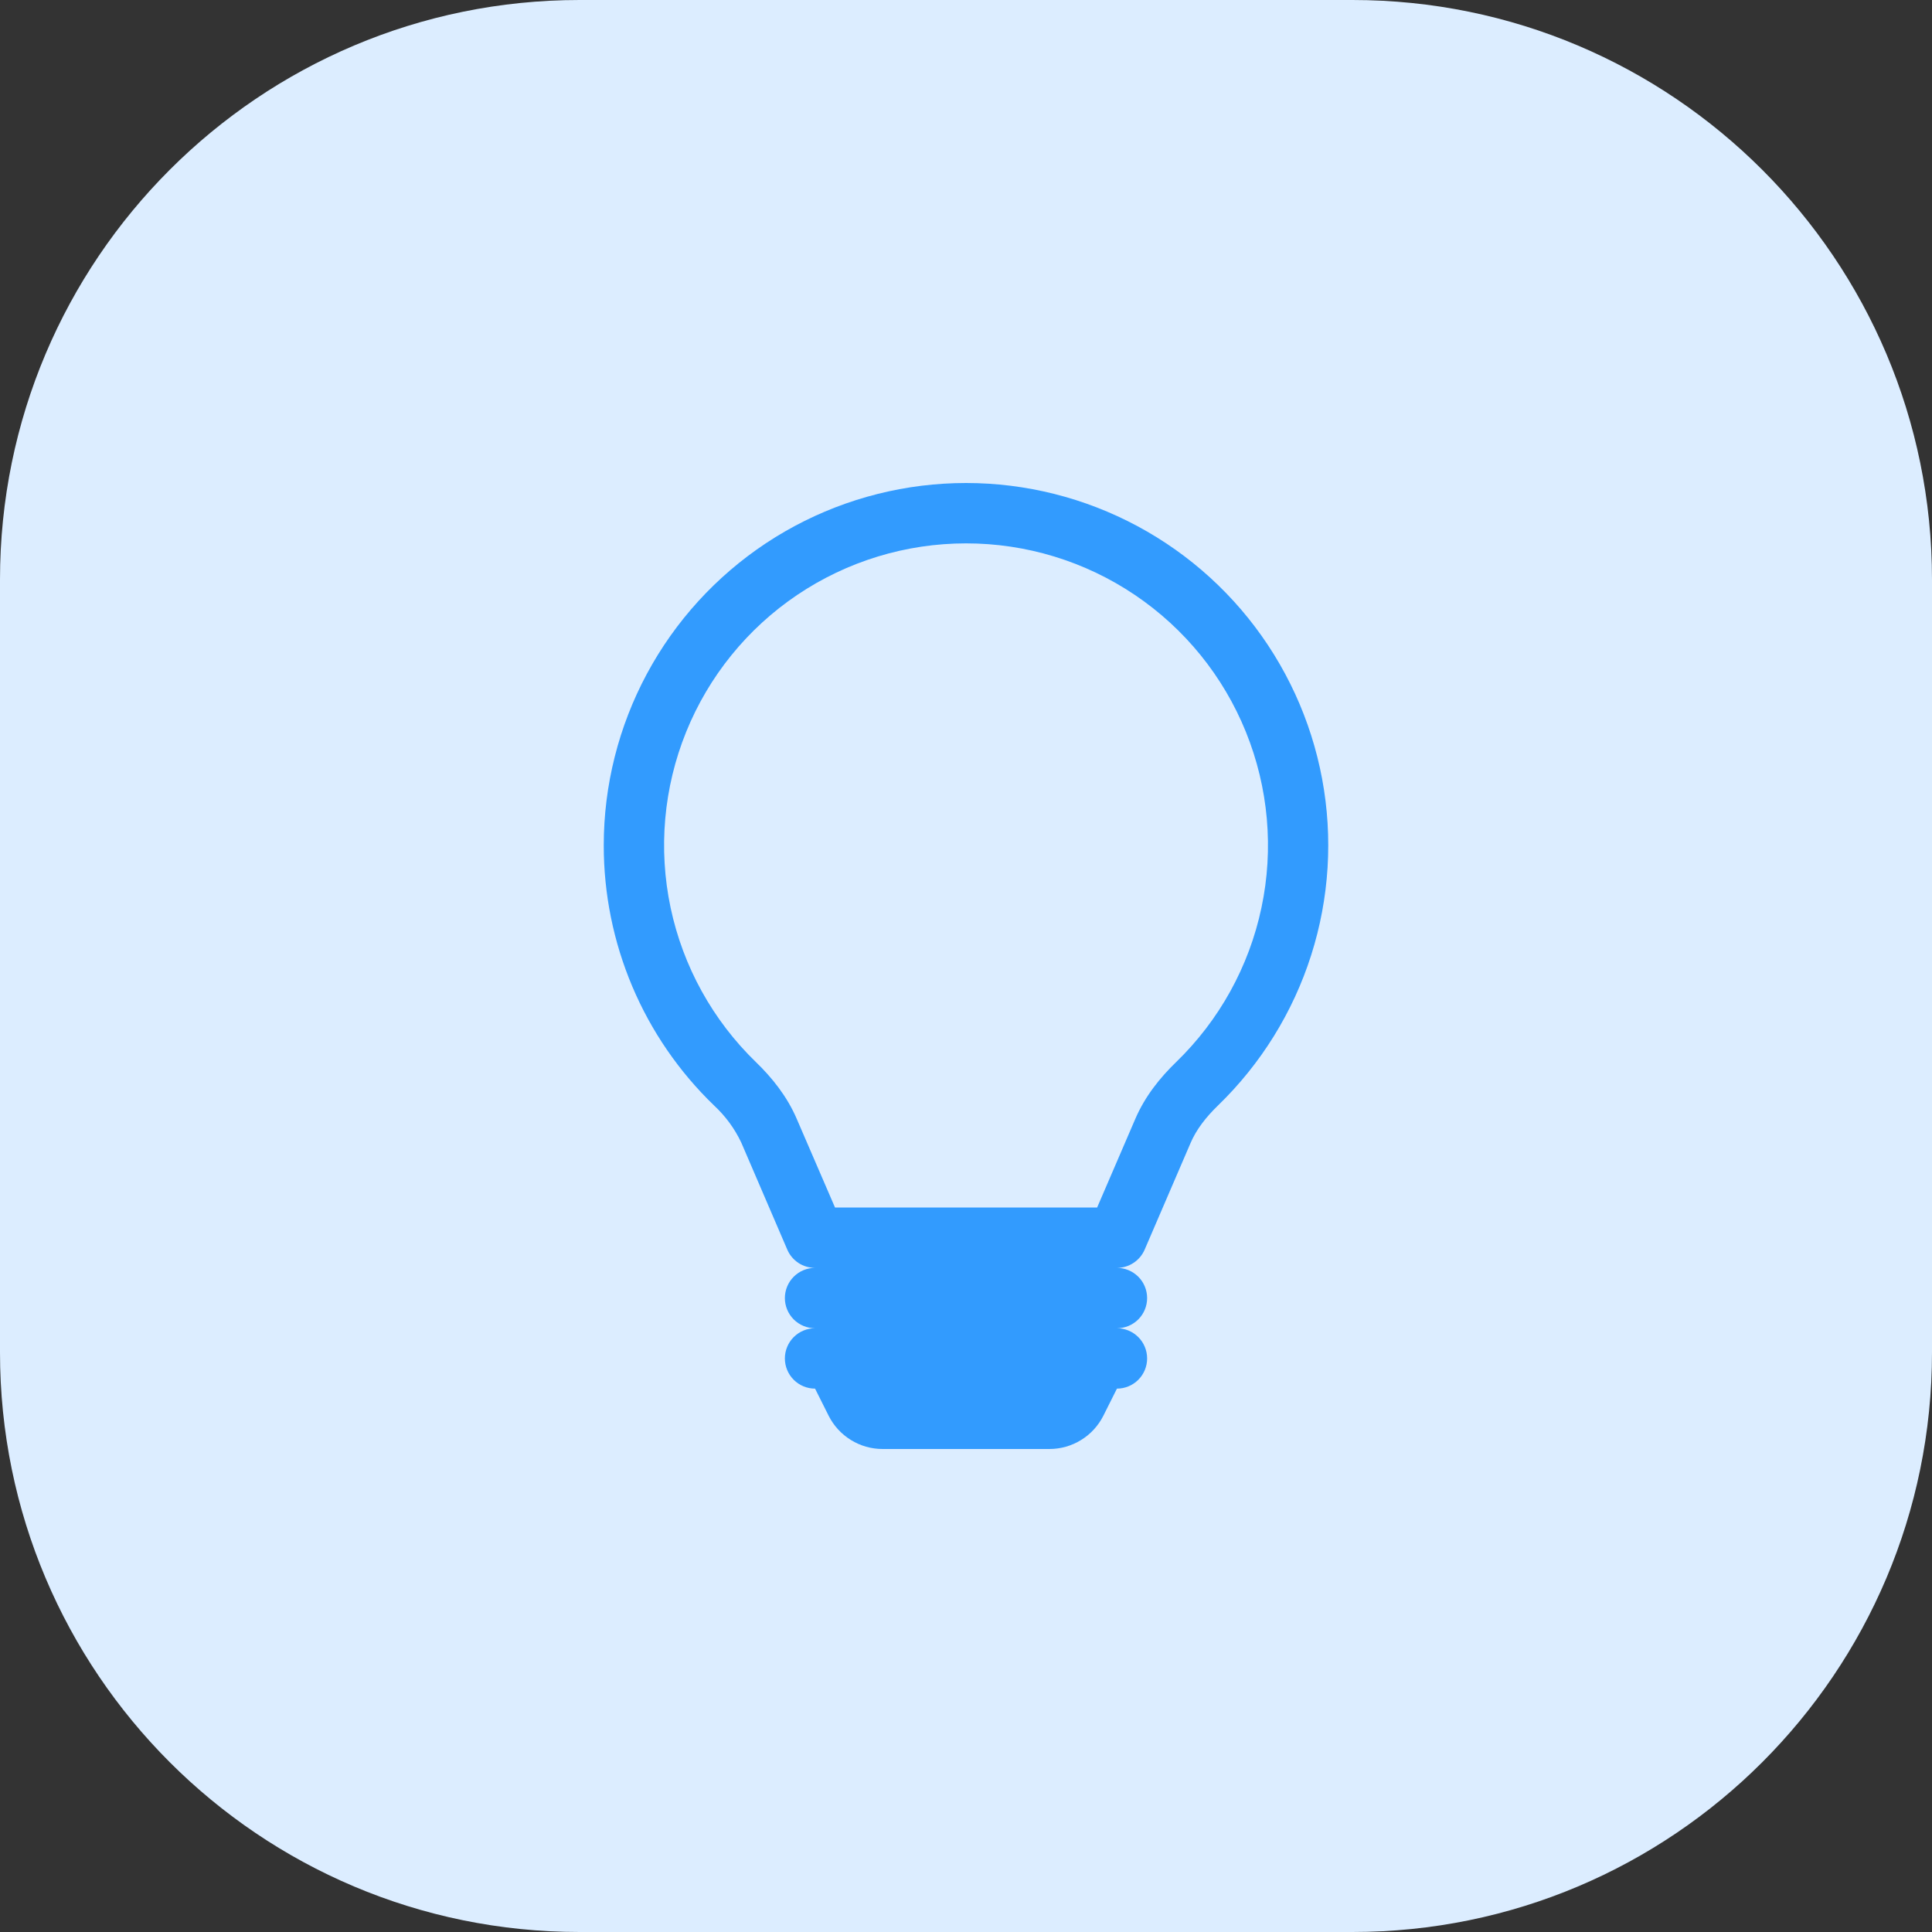
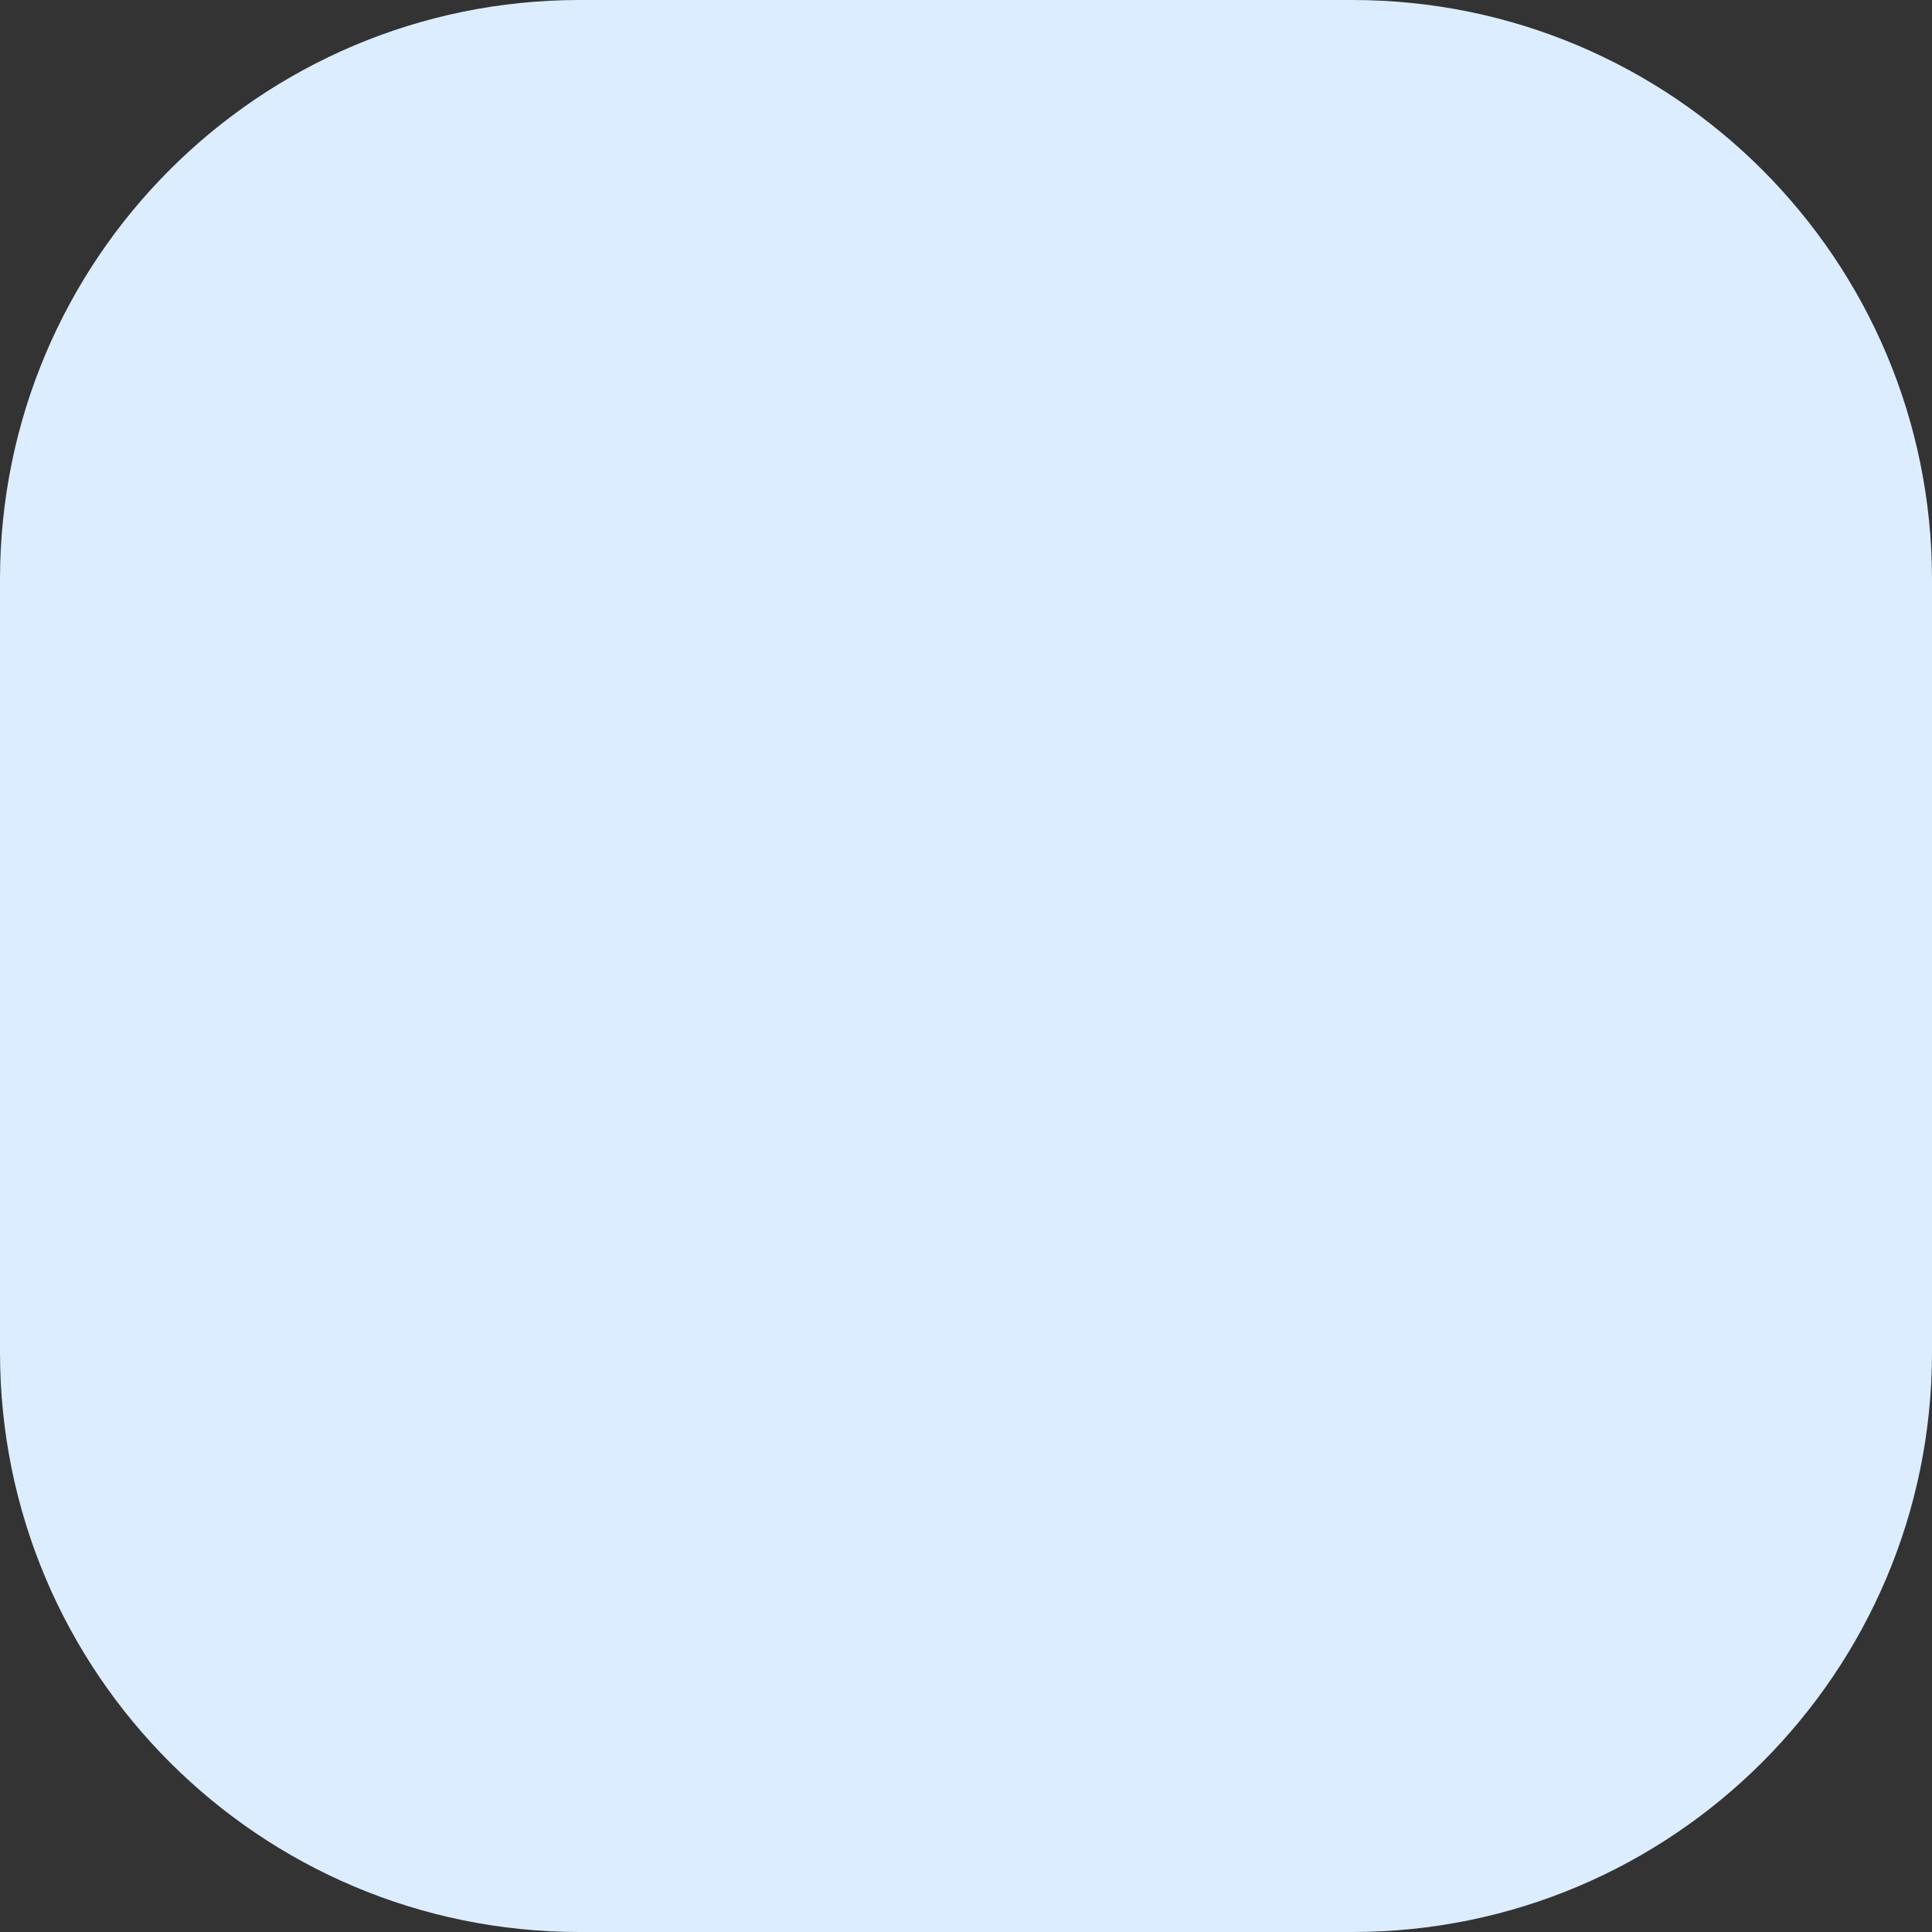
<svg xmlns="http://www.w3.org/2000/svg" width="40" height="40" viewBox="0 0 40 40" fill="none">
  <rect x="0" y="0" width="40" height="40" fill="#333333" stroke="none" />
  <path d="M0 12C0 5.373 5.373 0 12 0H28C34.627 0 40 5.373 40 12V28C40 34.627 34.627 40 28 40H12C5.373 40 0 34.627 0 28V12Z" fill="#DCEDFF" />
  <g clip-path="url(#clip0_232_249)">
    <path d="M12.5 17.5C12.5 16.262 12.807 15.042 13.393 13.951C13.979 12.86 14.826 11.931 15.858 11.247C16.891 10.563 18.076 10.146 19.31 10.032C20.543 9.918 21.785 10.111 22.925 10.594C24.066 11.077 25.069 11.835 25.845 12.8C26.621 13.765 27.146 14.908 27.373 16.125C27.6 17.343 27.522 18.598 27.146 19.777C26.77 20.957 26.107 22.026 25.218 22.887C24.964 23.133 24.769 23.387 24.651 23.661L23.699 25.872C23.65 25.985 23.57 26.08 23.468 26.147C23.366 26.214 23.247 26.25 23.125 26.25C23.291 26.25 23.45 26.316 23.567 26.433C23.684 26.55 23.75 26.709 23.75 26.875C23.75 27.041 23.684 27.2 23.567 27.317C23.45 27.434 23.291 27.5 23.125 27.5C23.291 27.5 23.45 27.566 23.567 27.683C23.684 27.8 23.75 27.959 23.75 28.125C23.75 28.291 23.684 28.45 23.567 28.567C23.45 28.684 23.291 28.75 23.125 28.75L22.845 29.309C22.741 29.516 22.582 29.691 22.384 29.813C22.187 29.935 21.96 30 21.727 30H18.273C18.04 30 17.813 29.935 17.616 29.813C17.418 29.691 17.259 29.516 17.155 29.309L16.875 28.75C16.709 28.75 16.55 28.684 16.433 28.567C16.316 28.45 16.25 28.291 16.25 28.125C16.25 27.959 16.316 27.8 16.433 27.683C16.55 27.566 16.709 27.5 16.875 27.5C16.709 27.5 16.55 27.434 16.433 27.317C16.316 27.2 16.25 27.041 16.25 26.875C16.25 26.709 16.316 26.55 16.433 26.433C16.55 26.316 16.709 26.25 16.875 26.25C16.753 26.25 16.633 26.215 16.531 26.148C16.429 26.08 16.348 25.985 16.3 25.872L15.349 23.66C15.212 23.368 15.019 23.106 14.783 22.887C14.059 22.189 13.484 21.352 13.092 20.426C12.7 19.501 12.499 18.505 12.5 17.5ZM20 11.25C18.755 11.25 17.539 11.621 16.506 12.317C15.474 13.012 14.673 14.001 14.206 15.154C13.739 16.308 13.627 17.575 13.884 18.793C14.142 20.011 14.757 21.124 15.651 21.99C15.98 22.308 16.294 22.695 16.496 23.166L17.288 25H22.715L23.505 23.166C23.707 22.695 24.021 22.308 24.35 21.99C25.244 21.124 25.86 20.011 26.117 18.793C26.375 17.575 26.262 16.308 25.795 15.154C25.328 14 24.527 13.012 23.494 12.316C22.462 11.621 21.245 11.249 20 11.25Z" fill="#329BFE" />
  </g>
  <defs>
    <clipPath id="clip0_232_249">
-       <rect width="20" height="20" fill="white" transform="translate(10 10)" />
-     </clipPath>
+       </clipPath>
  </defs>
</svg>